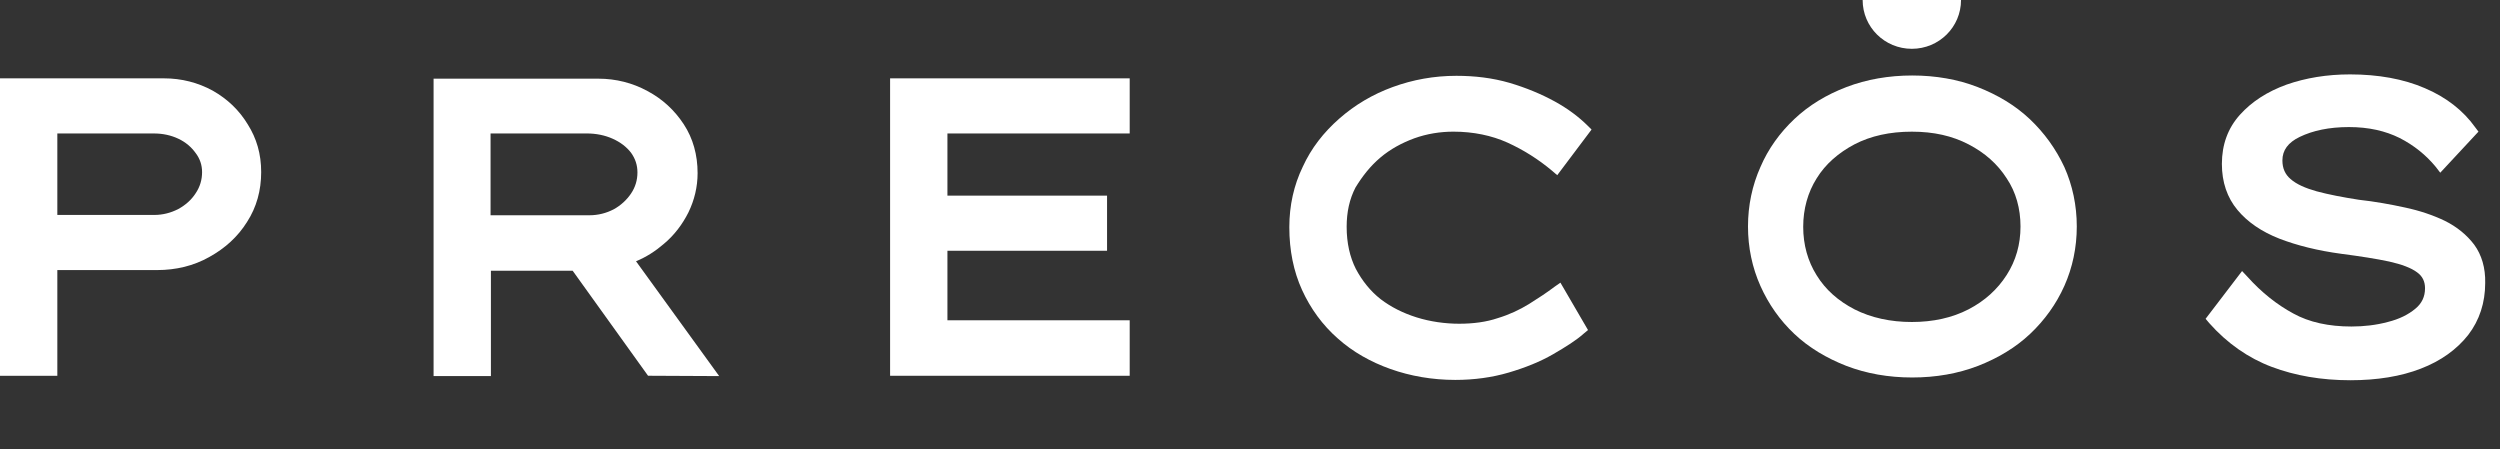
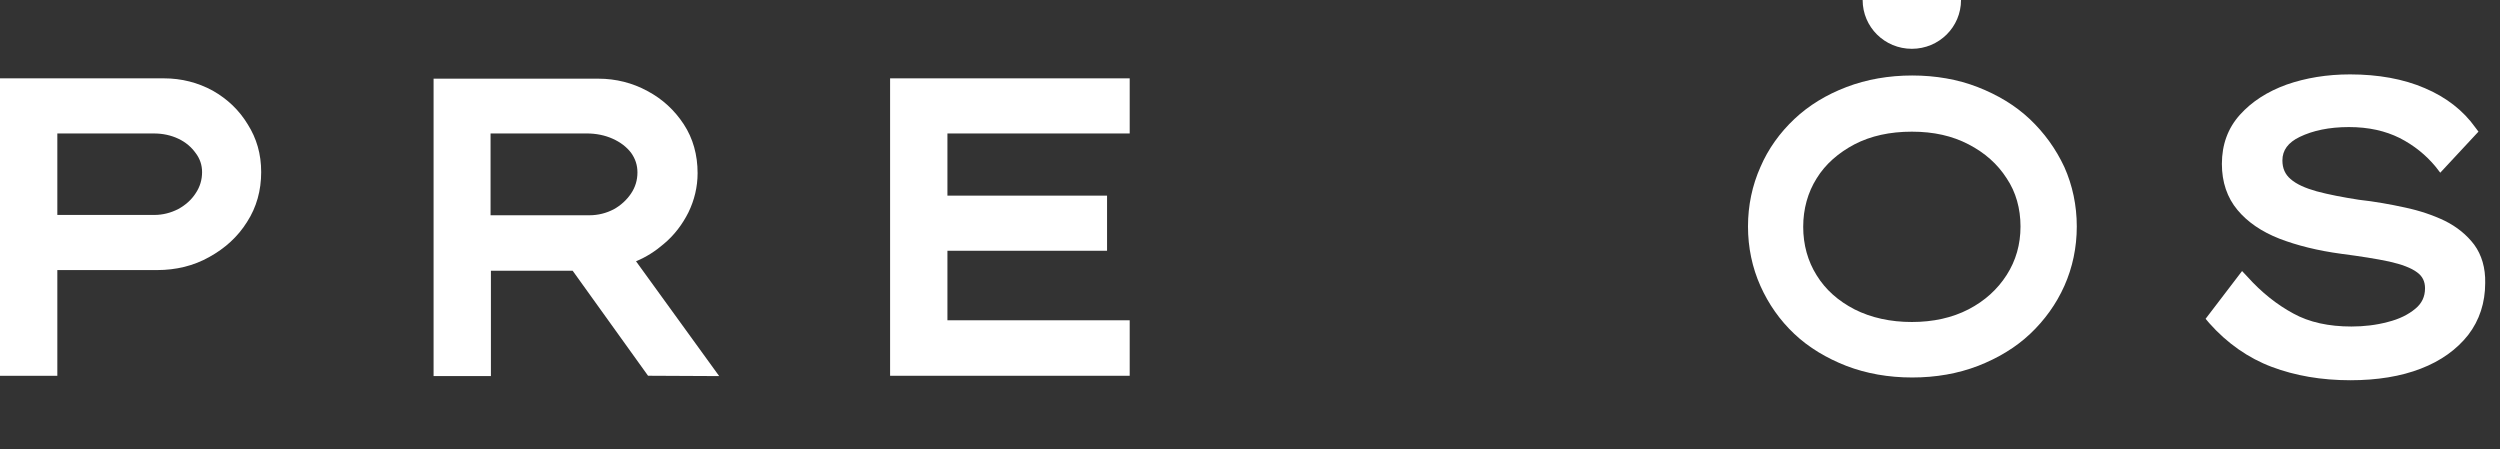
<svg xmlns="http://www.w3.org/2000/svg" width="178" height="32" viewBox="0 0 178 32" fill="none">
  <rect x="0" y="0" width="178" height="32" fill="#333333" stroke="none" />
  <path d="M15.144 6.453C14.086 5.878 12.927 5.578 11.667 5.578H0V26.755H4.082V19.229H11.188C12.524 19.229 13.784 18.929 14.892 18.304C16.026 17.679 16.933 16.854 17.589 15.804C18.269 14.754 18.596 13.554 18.596 12.254C18.596 10.954 18.269 9.853 17.639 8.853C17.034 7.853 16.203 7.053 15.144 6.453ZM14.388 12.254C14.388 12.804 14.237 13.304 13.935 13.754C13.632 14.229 13.204 14.604 12.7 14.879C12.171 15.154 11.591 15.304 10.987 15.304H4.082V9.503H10.961C11.591 9.503 12.171 9.628 12.7 9.878C13.229 10.128 13.632 10.479 13.935 10.903C14.237 11.303 14.388 11.754 14.388 12.254Z" fill="white" />
  <path d="M46.141 26.753L51.206 26.778L45.285 18.602C46.015 18.302 46.671 17.877 47.25 17.377C48.006 16.752 48.586 15.977 49.014 15.127C49.442 14.252 49.669 13.302 49.669 12.327C49.669 11.027 49.342 9.852 48.687 8.852C48.031 7.852 47.175 7.052 46.091 6.477C45.033 5.902 43.848 5.602 42.614 5.602H30.871V26.778H34.953V19.277H40.774L46.141 26.753ZM44.932 13.777C44.63 14.227 44.201 14.627 43.697 14.902C43.168 15.177 42.588 15.327 41.959 15.327H34.928V9.502H41.782C42.437 9.502 43.067 9.627 43.622 9.877C44.176 10.127 44.604 10.452 44.932 10.877C45.234 11.302 45.386 11.752 45.386 12.277C45.386 12.827 45.234 13.327 44.932 13.777Z" fill="white" />
  <path d="M80.434 22.804H67.457V17.854H78.822V13.929H67.457V9.503H80.434V5.578H63.375V26.755H80.434V22.804Z" fill="white" />
-   <path d="M98.276 11.224C98.981 10.624 99.813 10.174 100.695 9.849C101.602 9.524 102.534 9.374 103.492 9.374C104.903 9.374 106.213 9.649 107.322 10.149C108.481 10.674 109.54 11.349 110.497 12.149L110.875 12.474L113.319 9.224L113.042 8.949C112.437 8.349 111.656 7.749 110.699 7.224C109.741 6.699 108.658 6.248 107.473 5.898C106.264 5.548 105.004 5.398 103.694 5.398C102.106 5.398 100.594 5.673 99.158 6.198C97.722 6.724 96.462 7.474 95.353 8.449C94.244 9.424 93.362 10.549 92.757 11.874C92.127 13.174 91.8 14.624 91.8 16.174C91.8 17.824 92.102 19.324 92.707 20.649C93.312 21.975 94.168 23.15 95.252 24.1C96.31 25.05 97.596 25.775 99.007 26.275C100.418 26.775 101.98 27.05 103.618 27.05C104.953 27.05 106.239 26.875 107.423 26.525C108.607 26.175 109.666 25.75 110.573 25.225C111.48 24.7 112.236 24.225 112.765 23.75L113.067 23.5L111.102 20.125L110.674 20.424C110.144 20.825 109.54 21.225 108.859 21.65C108.204 22.05 107.473 22.4 106.642 22.65C105.835 22.925 104.903 23.05 103.895 23.05C102.887 23.05 101.829 22.9 100.871 22.6C99.914 22.3 99.057 21.875 98.301 21.3C97.57 20.724 96.991 20 96.537 19.149C96.109 18.299 95.882 17.299 95.882 16.149C95.882 15.099 96.084 14.174 96.512 13.349C97.016 12.524 97.57 11.824 98.276 11.224Z" fill="white" />
  <path d="M176.165 17.423C175.636 16.723 174.93 16.148 174.073 15.723C173.242 15.323 172.284 14.998 171.226 14.773C170.193 14.547 169.084 14.348 167.95 14.223C166.816 14.047 165.783 13.848 164.951 13.623C164.145 13.397 163.515 13.122 163.087 12.747C162.709 12.422 162.507 11.997 162.507 11.422C162.507 10.697 162.91 10.147 163.742 9.747C164.674 9.297 165.833 9.047 167.244 9.047C168.656 9.047 169.84 9.322 170.848 9.822C171.881 10.347 172.738 11.047 173.418 11.872L173.746 12.297L176.467 9.372L176.24 9.072C175.384 7.872 174.174 6.922 172.637 6.272C171.125 5.622 169.336 5.297 167.32 5.297C165.682 5.297 164.17 5.547 162.81 6.022C161.424 6.522 160.315 7.247 159.483 8.172C158.627 9.122 158.198 10.297 158.198 11.672C158.198 12.972 158.576 14.072 159.307 14.948C160.012 15.798 161.02 16.498 162.306 16.998C163.54 17.473 165.027 17.848 166.715 18.073C168.051 18.248 169.185 18.423 170.117 18.623C170.999 18.823 171.679 19.073 172.108 19.398C172.486 19.673 172.662 20.048 172.662 20.523C172.662 21.123 172.435 21.598 171.982 21.973C171.478 22.398 170.823 22.723 170.016 22.923C169.185 23.148 168.303 23.248 167.421 23.248C165.808 23.248 164.422 22.948 163.288 22.323C162.129 21.698 161.02 20.823 160.012 19.698L159.635 19.298L157.039 22.698L157.291 22.998C158.576 24.448 160.088 25.498 161.751 26.123C163.414 26.748 165.279 27.073 167.345 27.073C169.26 27.073 170.949 26.798 172.36 26.248C173.796 25.698 174.93 24.873 175.736 23.848C176.543 22.798 176.946 21.548 176.946 20.148C176.971 19.073 176.694 18.148 176.165 17.423Z" fill="white" />
  <path fill-rule="evenodd" clip-rule="evenodd" d="M139.625 0C139.625 1.925 138.063 3.475 136.122 3.475C134.182 3.475 132.62 1.925 132.62 0H139.625ZM140.811 6.2C142.222 6.75 143.482 7.5 144.515 8.475C145.548 9.45 146.38 10.6 146.985 11.9C147.564 13.201 147.867 14.626 147.867 16.126C147.867 17.626 147.564 19.051 146.985 20.351C146.405 21.651 145.574 22.801 144.541 23.776C143.507 24.751 142.247 25.501 140.836 26.052C139.4 26.602 137.838 26.877 136.149 26.877C134.461 26.877 132.899 26.602 131.462 26.052C130.051 25.501 128.791 24.751 127.758 23.776C126.725 22.801 125.919 21.651 125.339 20.351C124.76 19.051 124.457 17.626 124.457 16.126C124.457 14.626 124.76 13.201 125.339 11.9C125.894 10.6 126.725 9.45 127.758 8.475C128.791 7.5 130.026 6.75 131.462 6.2C132.899 5.65 134.486 5.375 136.149 5.375C137.813 5.375 139.4 5.65 140.811 6.2ZM142.877 19.576C143.533 18.551 143.86 17.401 143.86 16.126C143.86 14.851 143.533 13.676 142.877 12.7C142.222 11.675 141.315 10.875 140.156 10.275C138.997 9.675 137.687 9.375 136.124 9.375C134.562 9.375 133.201 9.675 132.042 10.275C130.908 10.875 129.976 11.675 129.346 12.7C128.716 13.701 128.388 14.876 128.388 16.151C128.388 17.426 128.716 18.601 129.346 19.601C129.976 20.626 130.883 21.426 132.042 22.026C133.226 22.626 134.612 22.926 136.124 22.926C137.636 22.926 138.997 22.626 140.156 22.026C141.315 21.426 142.222 20.601 142.877 19.576Z" fill="white" />
</svg>